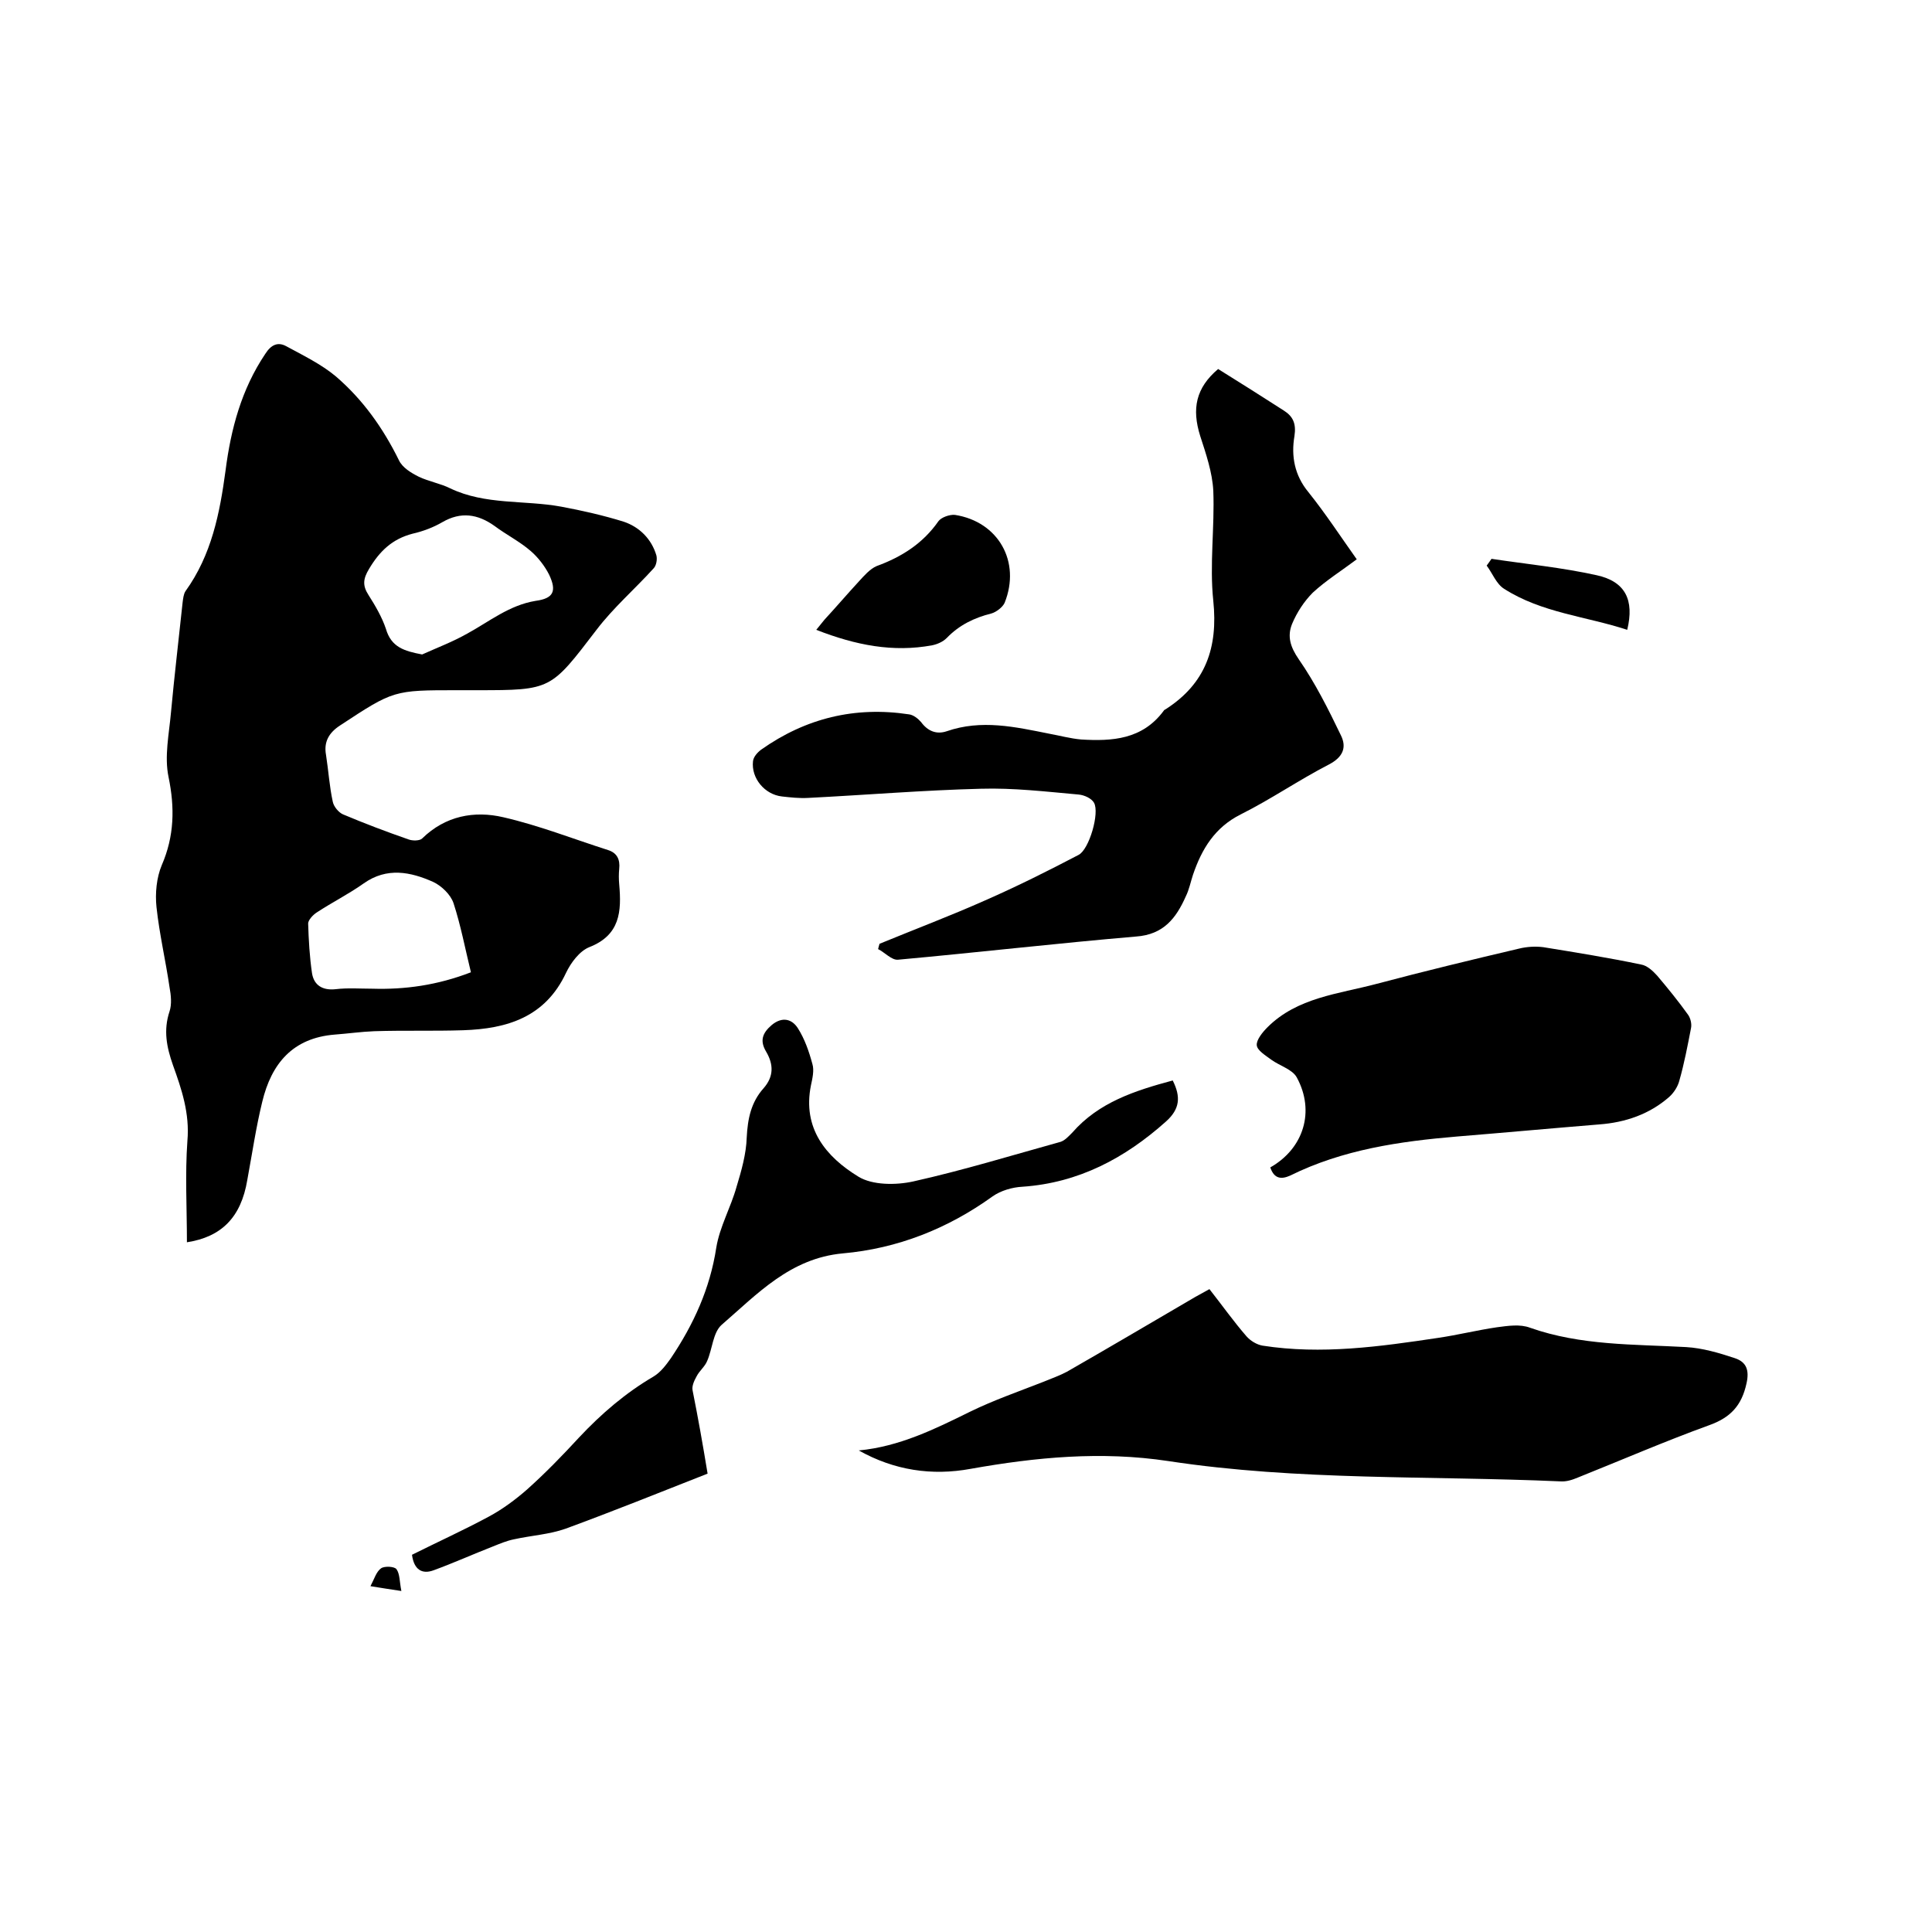
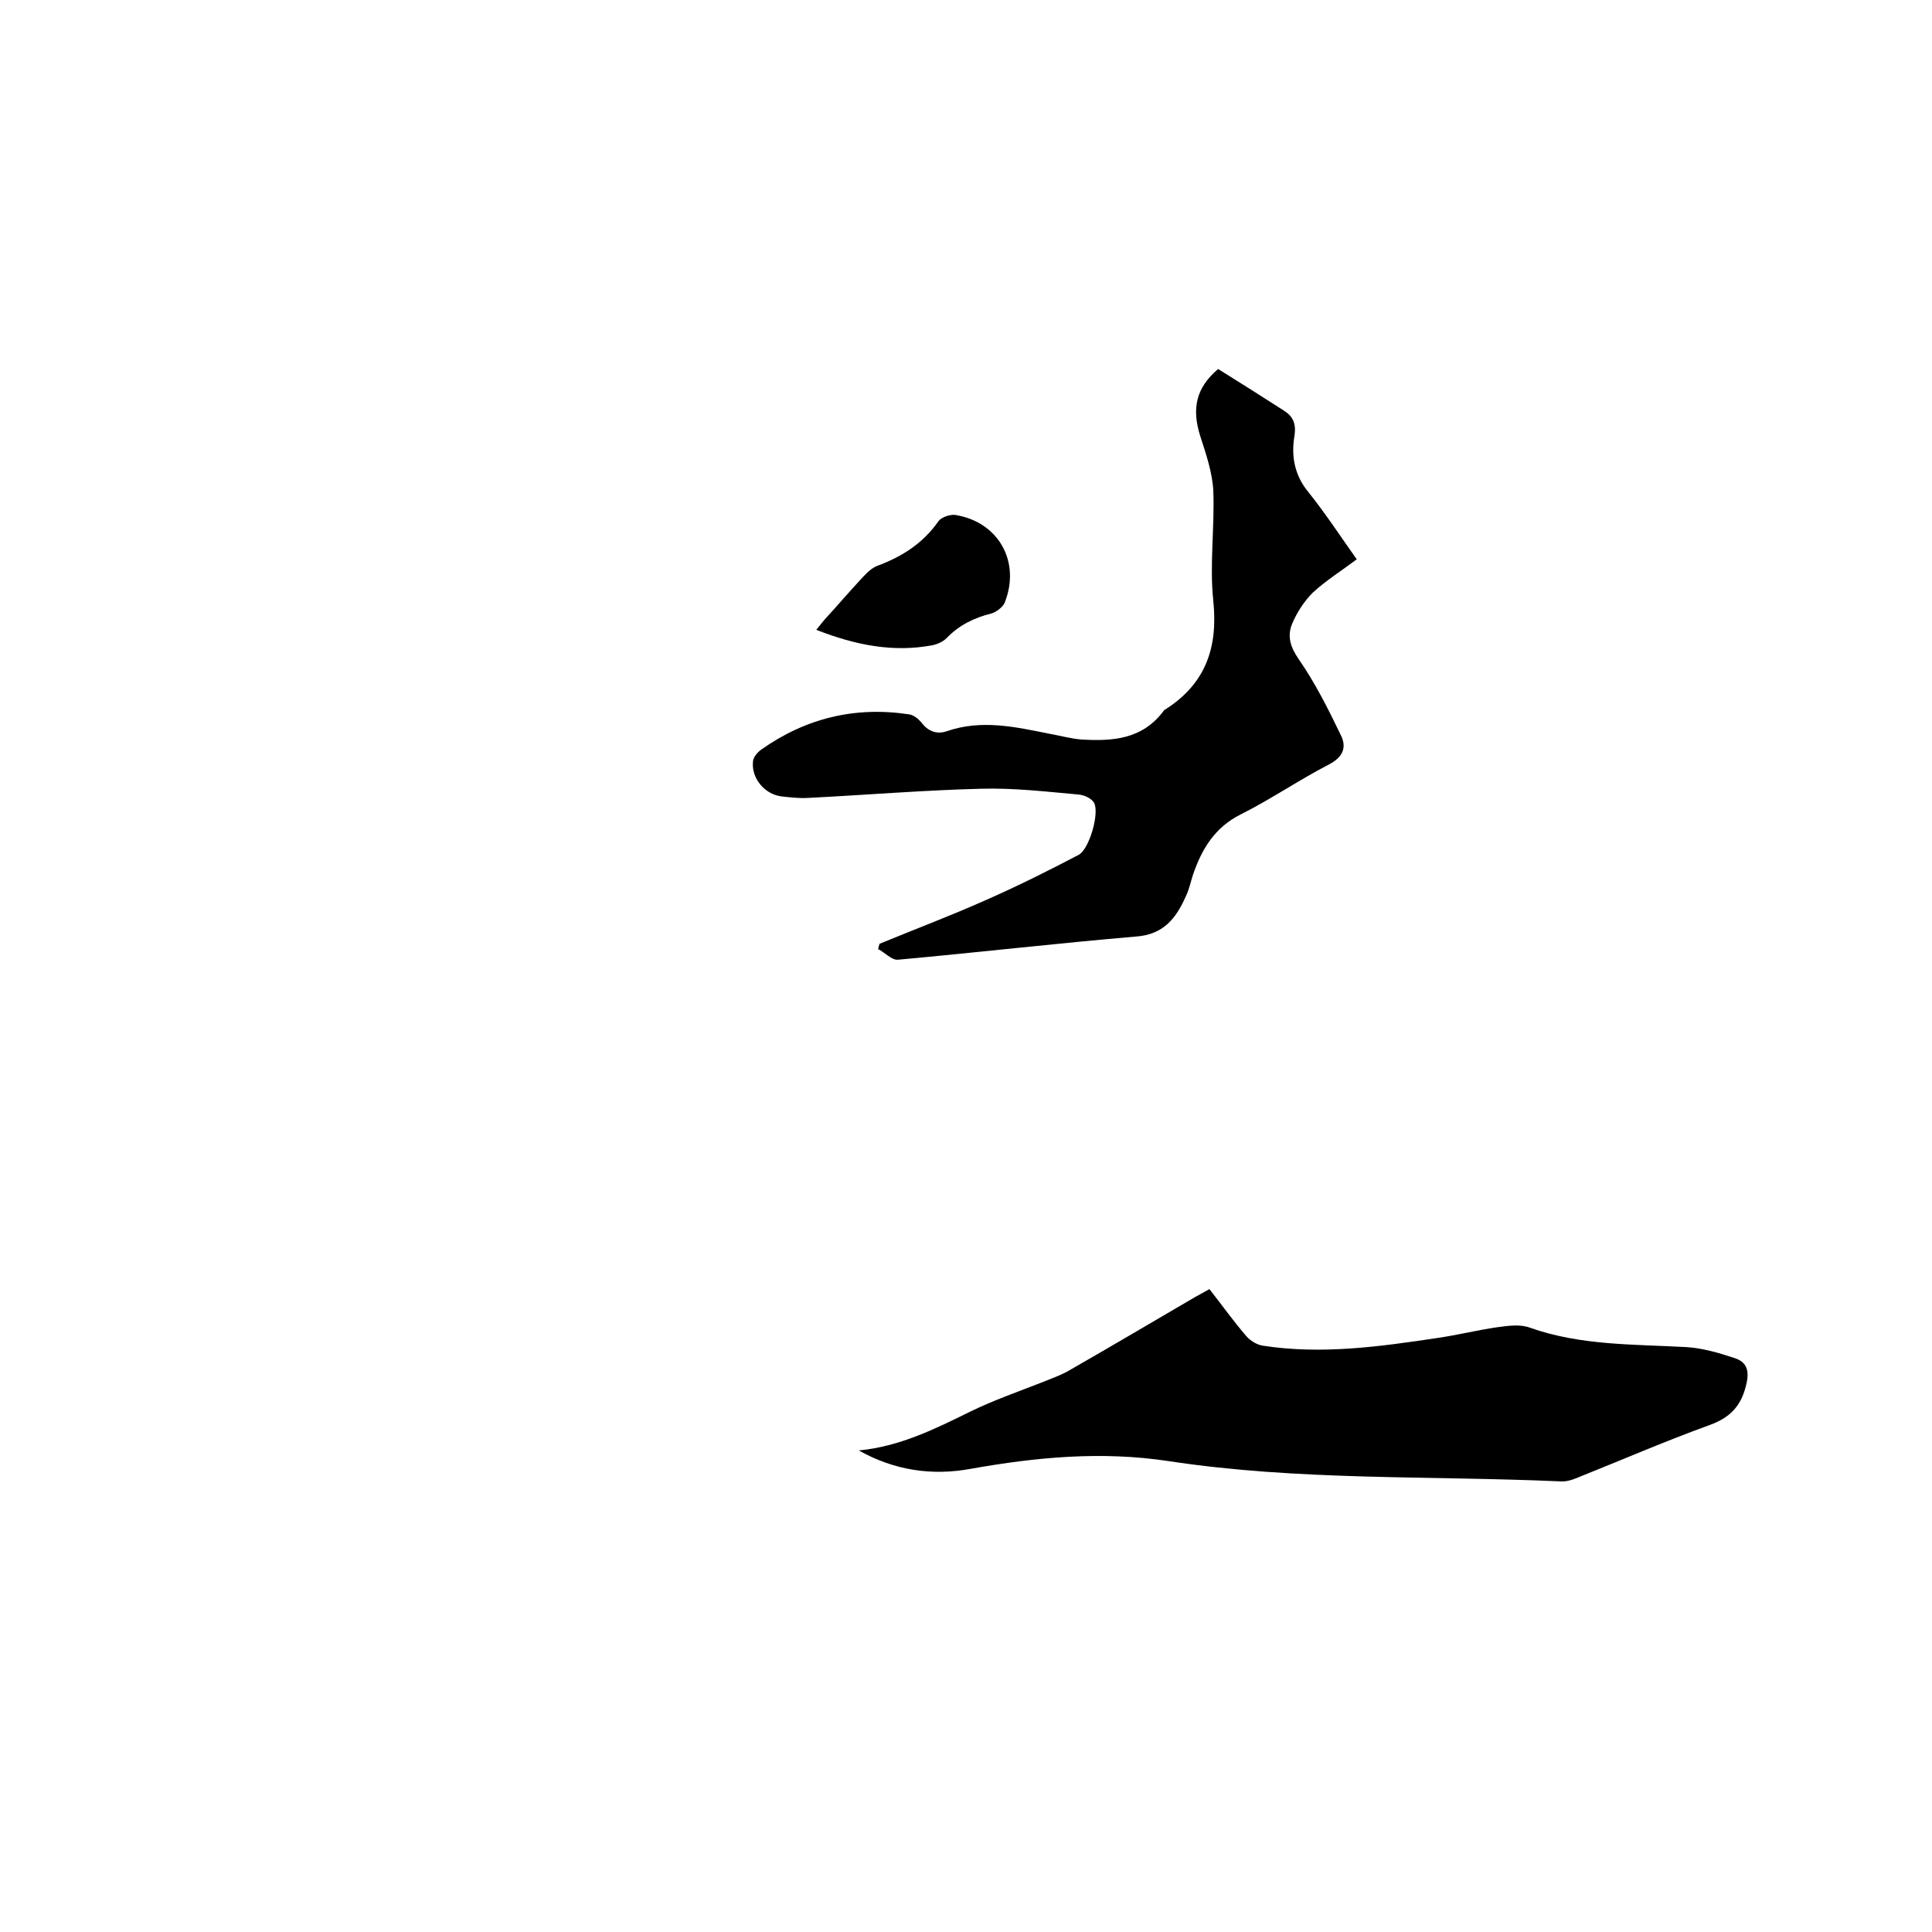
<svg xmlns="http://www.w3.org/2000/svg" enable-background="new 0 0 400 400" viewBox="0 0 400 400">
-   <path d="m38.7 257.2c0-7.1-.4-14.1.1-21 .5-5.7-1.2-10.7-3-15.7-1.3-3.7-2-7.2-.7-11.1.5-1.5.3-3.4 0-5-.8-5.5-2.1-11-2.7-16.6-.3-2.8 0-6.1 1.1-8.7 2.6-6 2.7-11.9 1.4-18.2-.9-4.3.1-8.9.5-13.4.7-7.6 1.6-15.1 2.4-22.7.1-.8.2-1.8.6-2.4 5.4-7.5 7.1-16.1 8.3-25 1.1-8.6 3.3-16.8 8.2-24.1 1.2-1.9 2.6-2.6 4.4-1.6 3.5 1.9 7.2 3.7 10.2 6.2 5.6 4.8 9.8 10.7 13.1 17.4.7 1.5 2.5 2.6 4.1 3.4 2.1 1 4.5 1.4 6.5 2.4 7.3 3.5 15.4 2.4 23 3.8 4.3.8 8.7 1.8 12.9 3.1 3.3 1.1 5.8 3.6 6.8 7 .2.8 0 2.1-.6 2.7-3.9 4.3-8.3 8.1-11.8 12.7-9.5 12.4-9.3 12.5-24.7 12.5-1.4 0-2.8 0-4.1 0-13.2 0-13.2 0-24.3 7.3-2.3 1.5-3.4 3.4-2.9 6.1.5 3.2.7 6.5 1.4 9.7.2 1 1.2 2.2 2.1 2.6 4.5 1.9 9 3.6 13.6 5.2.8.3 2.3.3 2.8-.2 4.8-4.7 10.8-5.8 16.8-4.4 7.4 1.7 14.5 4.5 21.7 6.8 1.9.6 2.5 2 2.3 3.9-.1 1-.1 2.1 0 3.2.5 5.6.2 10.5-6.2 13-2 .8-3.8 3.2-4.8 5.3-4.3 9.2-12.2 11.6-21.3 11.9-6.1.2-12.3 0-18.4.2-2.7.1-5.5.5-8.2.7-8.7.7-13.1 6-15 13.9-1.3 5.3-2.1 10.8-3.1 16.2-1.3 7.8-5.4 11.8-12.5 12.9zm48.7-121.7c3.1-1.4 6.3-2.6 9.3-4.3 4.6-2.5 8.7-5.9 14.2-6.8 3.7-.5 4.4-2 2.8-5.4-.9-1.8-2.3-3.6-3.8-4.9-2.3-2-5.1-3.4-7.5-5.2-3.5-2.5-7-3-10.8-.8-1.9 1.1-4 1.9-6.2 2.4-4.2 1.1-6.8 3.6-9 7.3-1.2 2-1.4 3.4-.1 5.4 1.4 2.2 2.8 4.6 3.6 7 1.1 3.8 3.8 4.6 7.5 5.3zm10.1 65.8c-1.2-4.9-2.1-9.7-3.6-14.3-.6-1.8-2.5-3.6-4.2-4.4-4.7-2.1-9.6-3.1-14.4.3-3.1 2.2-6.5 3.9-9.7 6-.8.5-1.8 1.6-1.8 2.3.1 3.4.3 6.9.8 10.3.4 2.5 2.2 3.6 4.9 3.3 2.5-.3 5.1-.1 7.6-.1 6.7.2 13.4-.7 20.4-3.4z" />
  <path d="m252.2 76.4c4.5 2.8 9.1 5.7 13.6 8.6 1.9 1.2 2.6 2.7 2.2 5.3-.7 4.1 0 8.1 2.9 11.6 3.6 4.5 6.8 9.4 10 13.9-3.2 2.4-6.4 4.4-9.1 6.9-1.8 1.8-3.3 4.1-4.3 6.5-1 2.5-.4 4.7 1.4 7.3 3.4 4.9 6.1 10.3 8.7 15.7 1.3 2.6.4 4.6-2.5 6.1-6.2 3.2-12 7.2-18.2 10.3-5.4 2.7-8.1 7.2-9.9 12.5-.5 1.5-.8 3.1-1.5 4.5-2 4.5-4.6 7.9-10.3 8.3-16.4 1.4-32.8 3.3-49.3 4.8-1.3.1-2.7-1.5-4.1-2.2.1-.4.2-.8.3-1.1 7.3-3 14.7-5.8 21.9-9 6.6-2.9 13-6.1 19.3-9.4 2.2-1.1 4.4-8.7 3.2-10.8-.5-.9-2-1.6-3.2-1.7-6.7-.6-13.5-1.4-20.2-1.2-11.9.3-23.9 1.3-35.8 1.9-1.8.1-3.6-.1-5.4-.3-3.6-.4-6.4-3.8-6-7.3.1-.9.9-1.8 1.7-2.4 9.2-6.5 19.4-9 30.6-7.3.9.1 1.9.9 2.5 1.6 1.4 1.9 3.2 2.6 5.3 1.9 7.2-2.5 14.2-.9 21.2.5 2.2.4 4.4 1 6.6 1.2 6.5.4 12.7 0 17.1-5.9.1-.2.3-.3.5-.4 8.2-5.3 10.8-12.7 9.8-22.4-.8-7.5.3-15.2 0-22.8-.2-3.8-1.5-7.6-2.7-11.3-1.8-5.7-.9-10 3.7-13.9z" />
  <path d="m177.8 300.3c8.4-.8 15.7-4.4 23-8 4.9-2.4 10.1-4.2 15.2-6.2 1.7-.7 3.4-1.3 4.9-2.1 8.9-5.1 17.7-10.3 26.6-15.5.9-.5 1.8-1 2.9-1.6 2.6 3.3 5 6.7 7.7 9.8.8.9 2.1 1.7 3.3 1.9 12.2 1.9 24.3.2 36.3-1.6 4.1-.6 8.1-1.6 12.2-2.2 2.3-.3 4.8-.7 6.9.1 10.5 3.7 21.4 3.4 32.3 4 3.4.2 6.8 1.2 10.1 2.3 2.4.8 3 2.5 2.4 5.2-1 4.6-3.3 7.1-7.8 8.7-9.1 3.3-18.1 7.2-27.1 10.8-1.2.5-2.4.9-3.7.8-27-1.2-54.2-.1-81.1-4.2-13.9-2.1-27.4-.8-40.9 1.6-8.1 1.5-15.9.3-23.2-3.8z" />
-   <path d="m263 241.7c6.9-3.9 9.3-11.6 5.5-18.6-.9-1.7-3.5-2.4-5.3-3.7-1.2-.9-2.9-1.9-3-3s1.2-2.7 2.2-3.7c6.2-6.2 14.7-6.9 22.6-9 9.8-2.6 19.7-5 29.5-7.3 1.6-.4 3.4-.5 5-.3 6.8 1.1 13.6 2.2 20.3 3.6 1.2.2 2.4 1.3 3.3 2.3 2.2 2.6 4.4 5.3 6.4 8.1.5.7.8 1.9.6 2.8-.7 3.6-1.4 7.3-2.4 10.8-.3 1.2-1.1 2.5-2.1 3.4-4.1 3.6-9.1 5.3-14.5 5.7-9.8.8-19.6 1.7-29.4 2.5-11.9 1-23.7 2.7-34.6 8.1-1.8.8-3.3.7-4.1-1.7z" />
-   <path d="m146.5 305.1c-9.9 3.9-19.6 7.8-29.4 11.4-3.4 1.2-7.1 1.4-10.7 2.2-1.5.3-2.9.9-4.4 1.5-4.1 1.6-8.1 3.4-12.2 4.9-2.4.9-4.1-.1-4.5-3.2 5.2-2.6 10.7-5.1 15.9-7.9 2.8-1.5 5.5-3.5 7.9-5.6 3.8-3.4 7.3-7 10.8-10.8 4.6-4.9 9.6-9.2 15.4-12.6 1.5-.9 2.6-2.4 3.6-3.8 4.7-7 8.1-14.4 9.4-22.9.7-4.3 3-8.3 4.2-12.6 1-3.3 2-6.8 2.1-10.2.2-3.9.9-7.3 3.5-10.2 2.1-2.4 2.1-4.9.5-7.6-1.3-2.2-.8-3.8 1.2-5.5 2.2-1.8 4.2-1.2 5.4.7 1.4 2.2 2.3 4.8 3 7.4.4 1.3 0 3-.3 4.4-1.8 8.9 3.1 14.8 9.8 18.9 2.9 1.8 7.8 1.8 11.4 1 10.3-2.3 20.4-5.4 30.5-8.2.9-.3 1.7-1.2 2.4-1.9 5.5-6.3 13-8.7 20.8-10.8 1.7 3.4 1.5 5.9-1.4 8.5-8.5 7.6-18.1 12.7-29.7 13.5-2.1.1-4.5.8-6.2 2-9.3 6.7-19.7 10.8-31 11.8-10.9 1-17.7 8.4-25.1 14.8-1.8 1.6-1.9 5-3 7.5-.5 1.2-1.6 2-2.2 3.2-.5.9-1 2-.8 2.9 1.1 5.5 2.1 11.1 3.1 17.2z" />
  <path d="m169 130.4c.8-1 1.3-1.6 1.7-2.1 2.4-2.6 4.7-5.3 7.1-7.9 1.1-1.2 2.3-2.6 3.7-3.2 5.2-1.9 9.6-4.7 12.8-9.3.6-.8 2.3-1.4 3.4-1.3 9 1.4 13.7 9.7 10.3 18.2-.4.9-1.7 1.9-2.7 2.2-3.6.9-6.7 2.4-9.3 5.1-.8.8-2 1.3-3 1.5-8.1 1.5-15.8 0-24-3.2z" />
-   <path d="m308.8 115.7c7.3 1.1 14.6 1.8 21.8 3.4 5.9 1.3 7.8 5.1 6.3 11.3-8.5-2.8-17.7-3.5-25.5-8.5-1.6-1-2.4-3.2-3.6-4.8.4-.5.7-1 1-1.4z" />
-   <path d="m83.1 329.4c-2.6-.4-4-.6-6.4-1 .8-1.5 1.2-3 2.2-3.7.7-.5 2.8-.4 3.2.2.7 1 .6 2.5 1 4.5z" />
</svg>